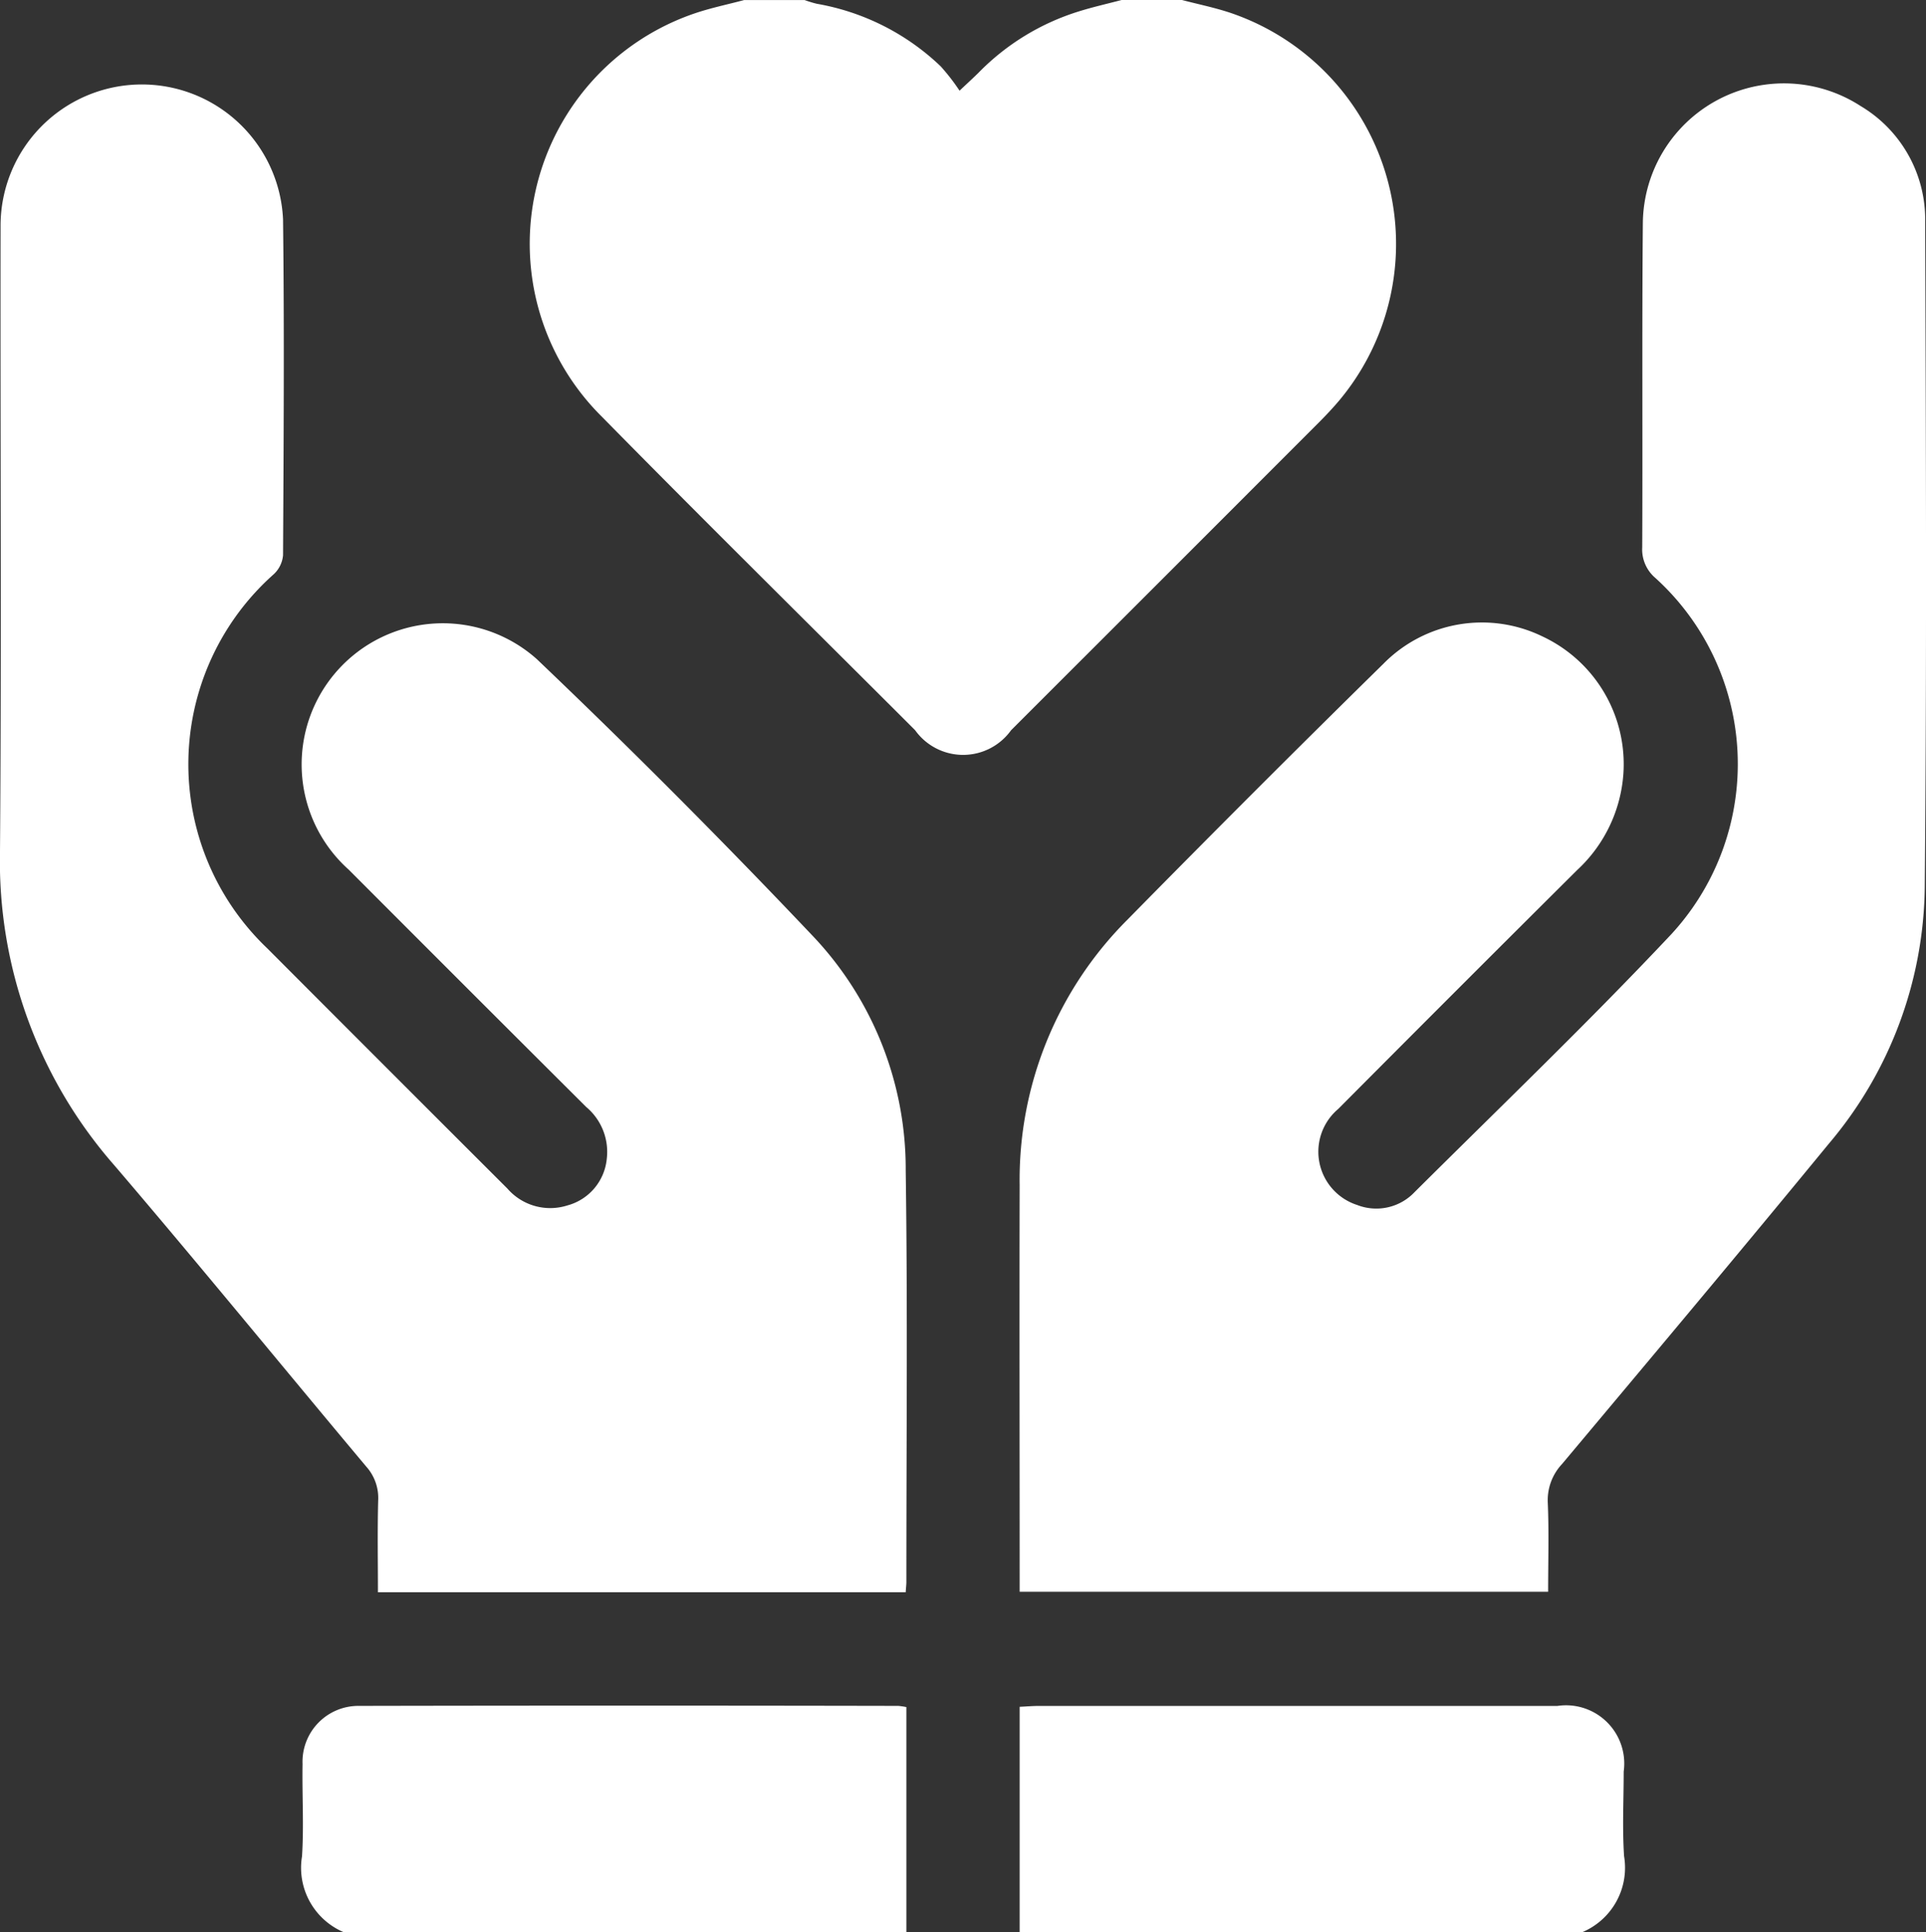
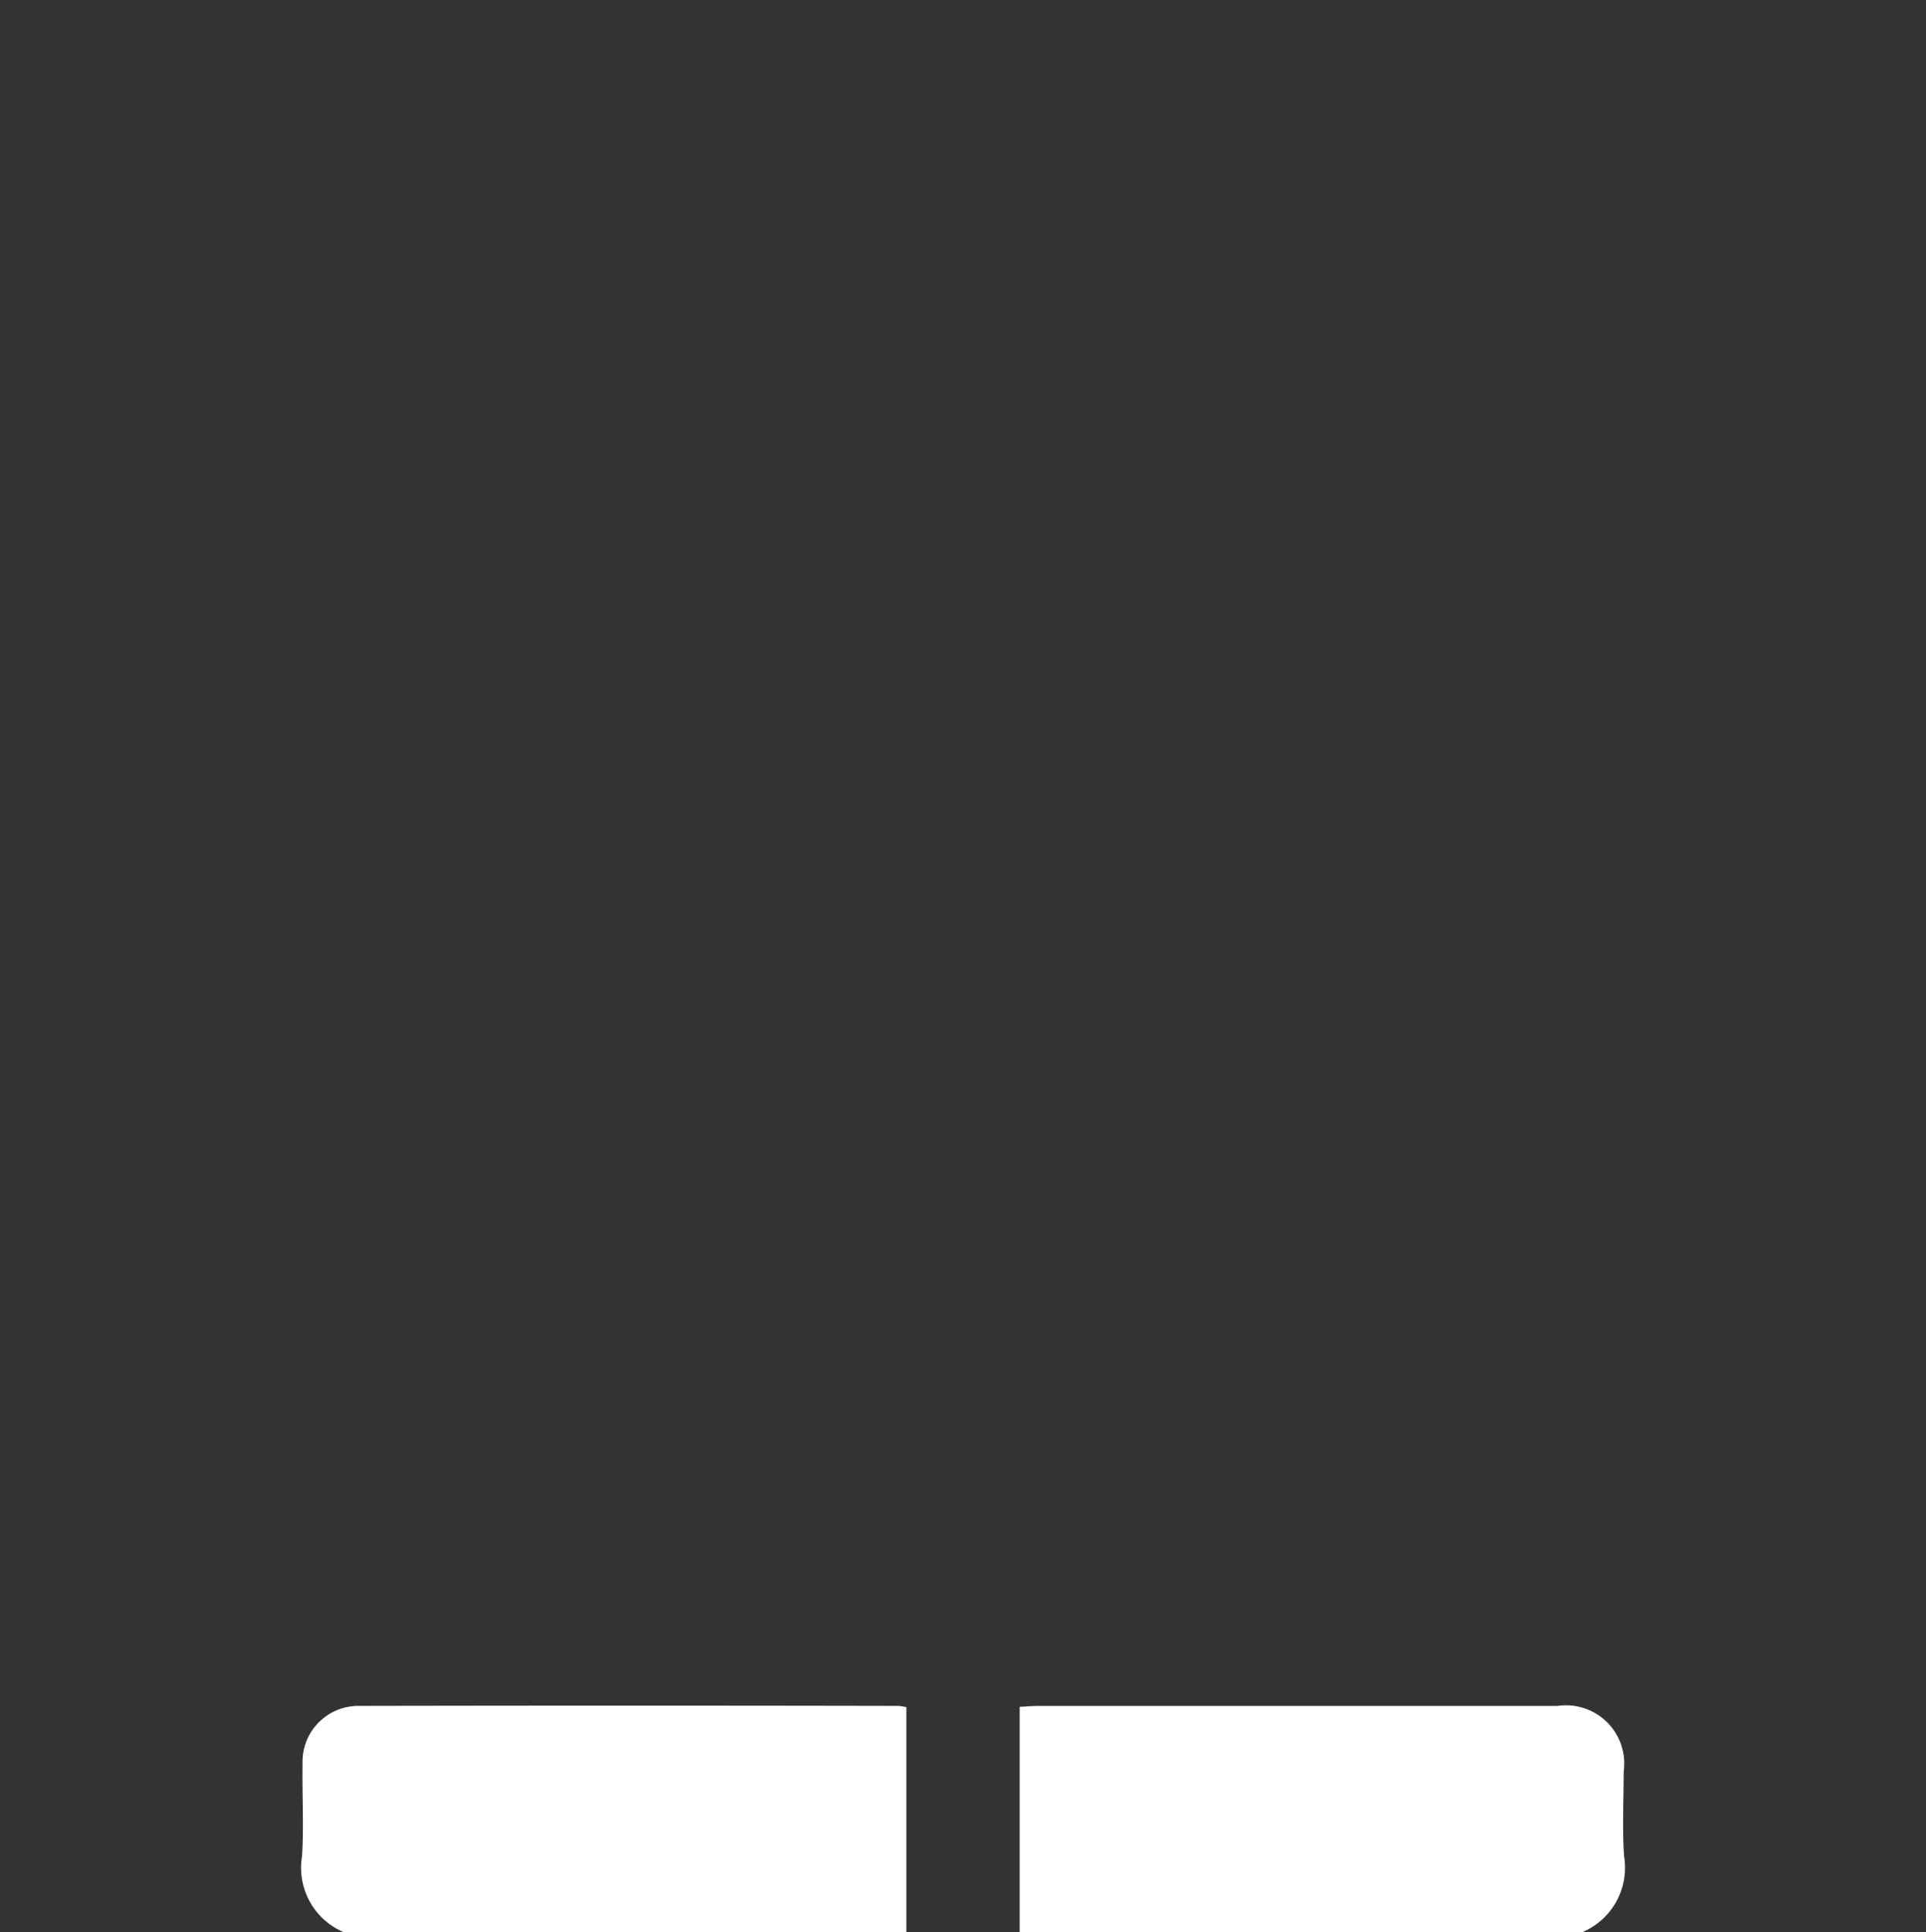
<svg xmlns="http://www.w3.org/2000/svg" id="Group_629" data-name="Group 629" width="54.6" height="54.783" viewBox="0 0 54.6 54.783">
  <rect x="0" y="0" width="54.6" height="54.783" fill="#333333" stroke="none" />
  <defs>
    <clipPath id="clip-path">
      <rect id="Rectangle_298" data-name="Rectangle 298" width="54.6" height="54.783" fill="#fff" />
    </clipPath>
  </defs>
  <g id="Group_628" data-name="Group 628" clip-path="url(#clip-path)">
-     <path id="Path_1431" data-name="Path 1431" d="M123.781,0c.462.121.933.216,1.385.368a6.919,6.919,0,0,1,3.083,10.974c-.183.218-.379.426-.58.628q-4.364,4.368-8.732,8.732a1.673,1.673,0,0,1-2.722,0c-2.962-2.96-5.941-5.9-8.879-8.887a6.9,6.9,0,0,1,2.6-11.425c.467-.162.955-.261,1.434-.389h1.712a3.137,3.137,0,0,0,.347.106A6.75,6.75,0,0,1,116.94,1.88a5.966,5.966,0,0,1,.535.691c.259-.244.4-.372.537-.508A6.782,6.782,0,0,1,120.845.327c.4-.126.815-.219,1.224-.327Z" transform="translate(-90.273)" fill="#fff" />
    <path id="Path_1432" data-name="Path 1432" d="M61.162,345.419a1.982,1.982,0,0,1-1.189-2.154c.055-.869,0-1.745.015-2.618A1.584,1.584,0,0,1,61.595,339q7.643-.015,15.285,0a2.027,2.027,0,0,1,.226.034v6.383Z" transform="translate(-51.411 -290.636)" fill="#fff" />
    <path id="Path_1433" data-name="Path 1433" d="M202.614,345.419v-6.394c.2-.01.375-.025.547-.025q7.349,0,14.7,0a1.651,1.651,0,0,1,1.877,1.862c0,.8-.042,1.606.011,2.4a1.981,1.981,0,0,1-1.188,2.154Z" transform="translate(-173.708 -290.635)" fill="#fff" />
-     <path id="Path_1434" data-name="Path 1434" d="M217.576,59.133H202.595v-.507c0-3.672-.009-7.345,0-11.018a10.419,10.419,0,0,1,3.053-7.526q3.6-3.663,7.262-7.261a3.919,3.919,0,0,1,4.5-.775,4,4,0,0,1,2.3,3.9,4.11,4.11,0,0,1-1.312,2.728q-3.394,3.376-6.77,6.77a1.586,1.586,0,0,0,.533,2.723,1.494,1.494,0,0,0,1.63-.364c2.439-2.427,4.926-4.81,7.282-7.316a7.121,7.121,0,0,0-.453-10.093,1.062,1.062,0,0,1-.376-.871c.015-3.066-.01-6.133.018-9.2a4,4,0,0,1,6.175-3.311,3.743,3.743,0,0,1,1.829,3.264c.021,6.293.046,12.587-.012,18.88a11.443,11.443,0,0,1-2.719,7.274c-2.5,3.045-5.033,6.062-7.563,9.081a1.5,1.5,0,0,0-.405,1.1c.036.831.01,1.665.01,2.523" transform="translate(-173.689 -14.005)" fill="#fff" />
-     <path id="Path_1435" data-name="Path 1435" d="M25.674,59.3H10.714c0-.873-.016-1.739.007-2.6a1.334,1.334,0,0,0-.339-.964C8,52.894,5.655,50.02,3.245,47.2A13.077,13.077,0,0,1,0,38.28c.045-5.9.006-11.8.016-17.7a4.006,4.006,0,0,1,8.008-.2c.038,3.173.017,6.347,0,9.52a.836.836,0,0,1-.258.532,7.206,7.206,0,0,0-.189,10.612q3.4,3.409,6.806,6.809a1.607,1.607,0,0,0,1.7.48A1.519,1.519,0,0,0,17.2,47.023a1.66,1.66,0,0,0-.579-1.479q-3.372-3.36-6.734-6.73a4,4,0,0,1,5.332-5.969q4.024,3.837,7.851,7.878a9.6,9.6,0,0,1,2.606,6.619c.057,3.886.018,7.773.019,11.659,0,.085-.011.17-.02.3" transform="translate(0 -14.157)" fill="#fff" />
  </g>
</svg>